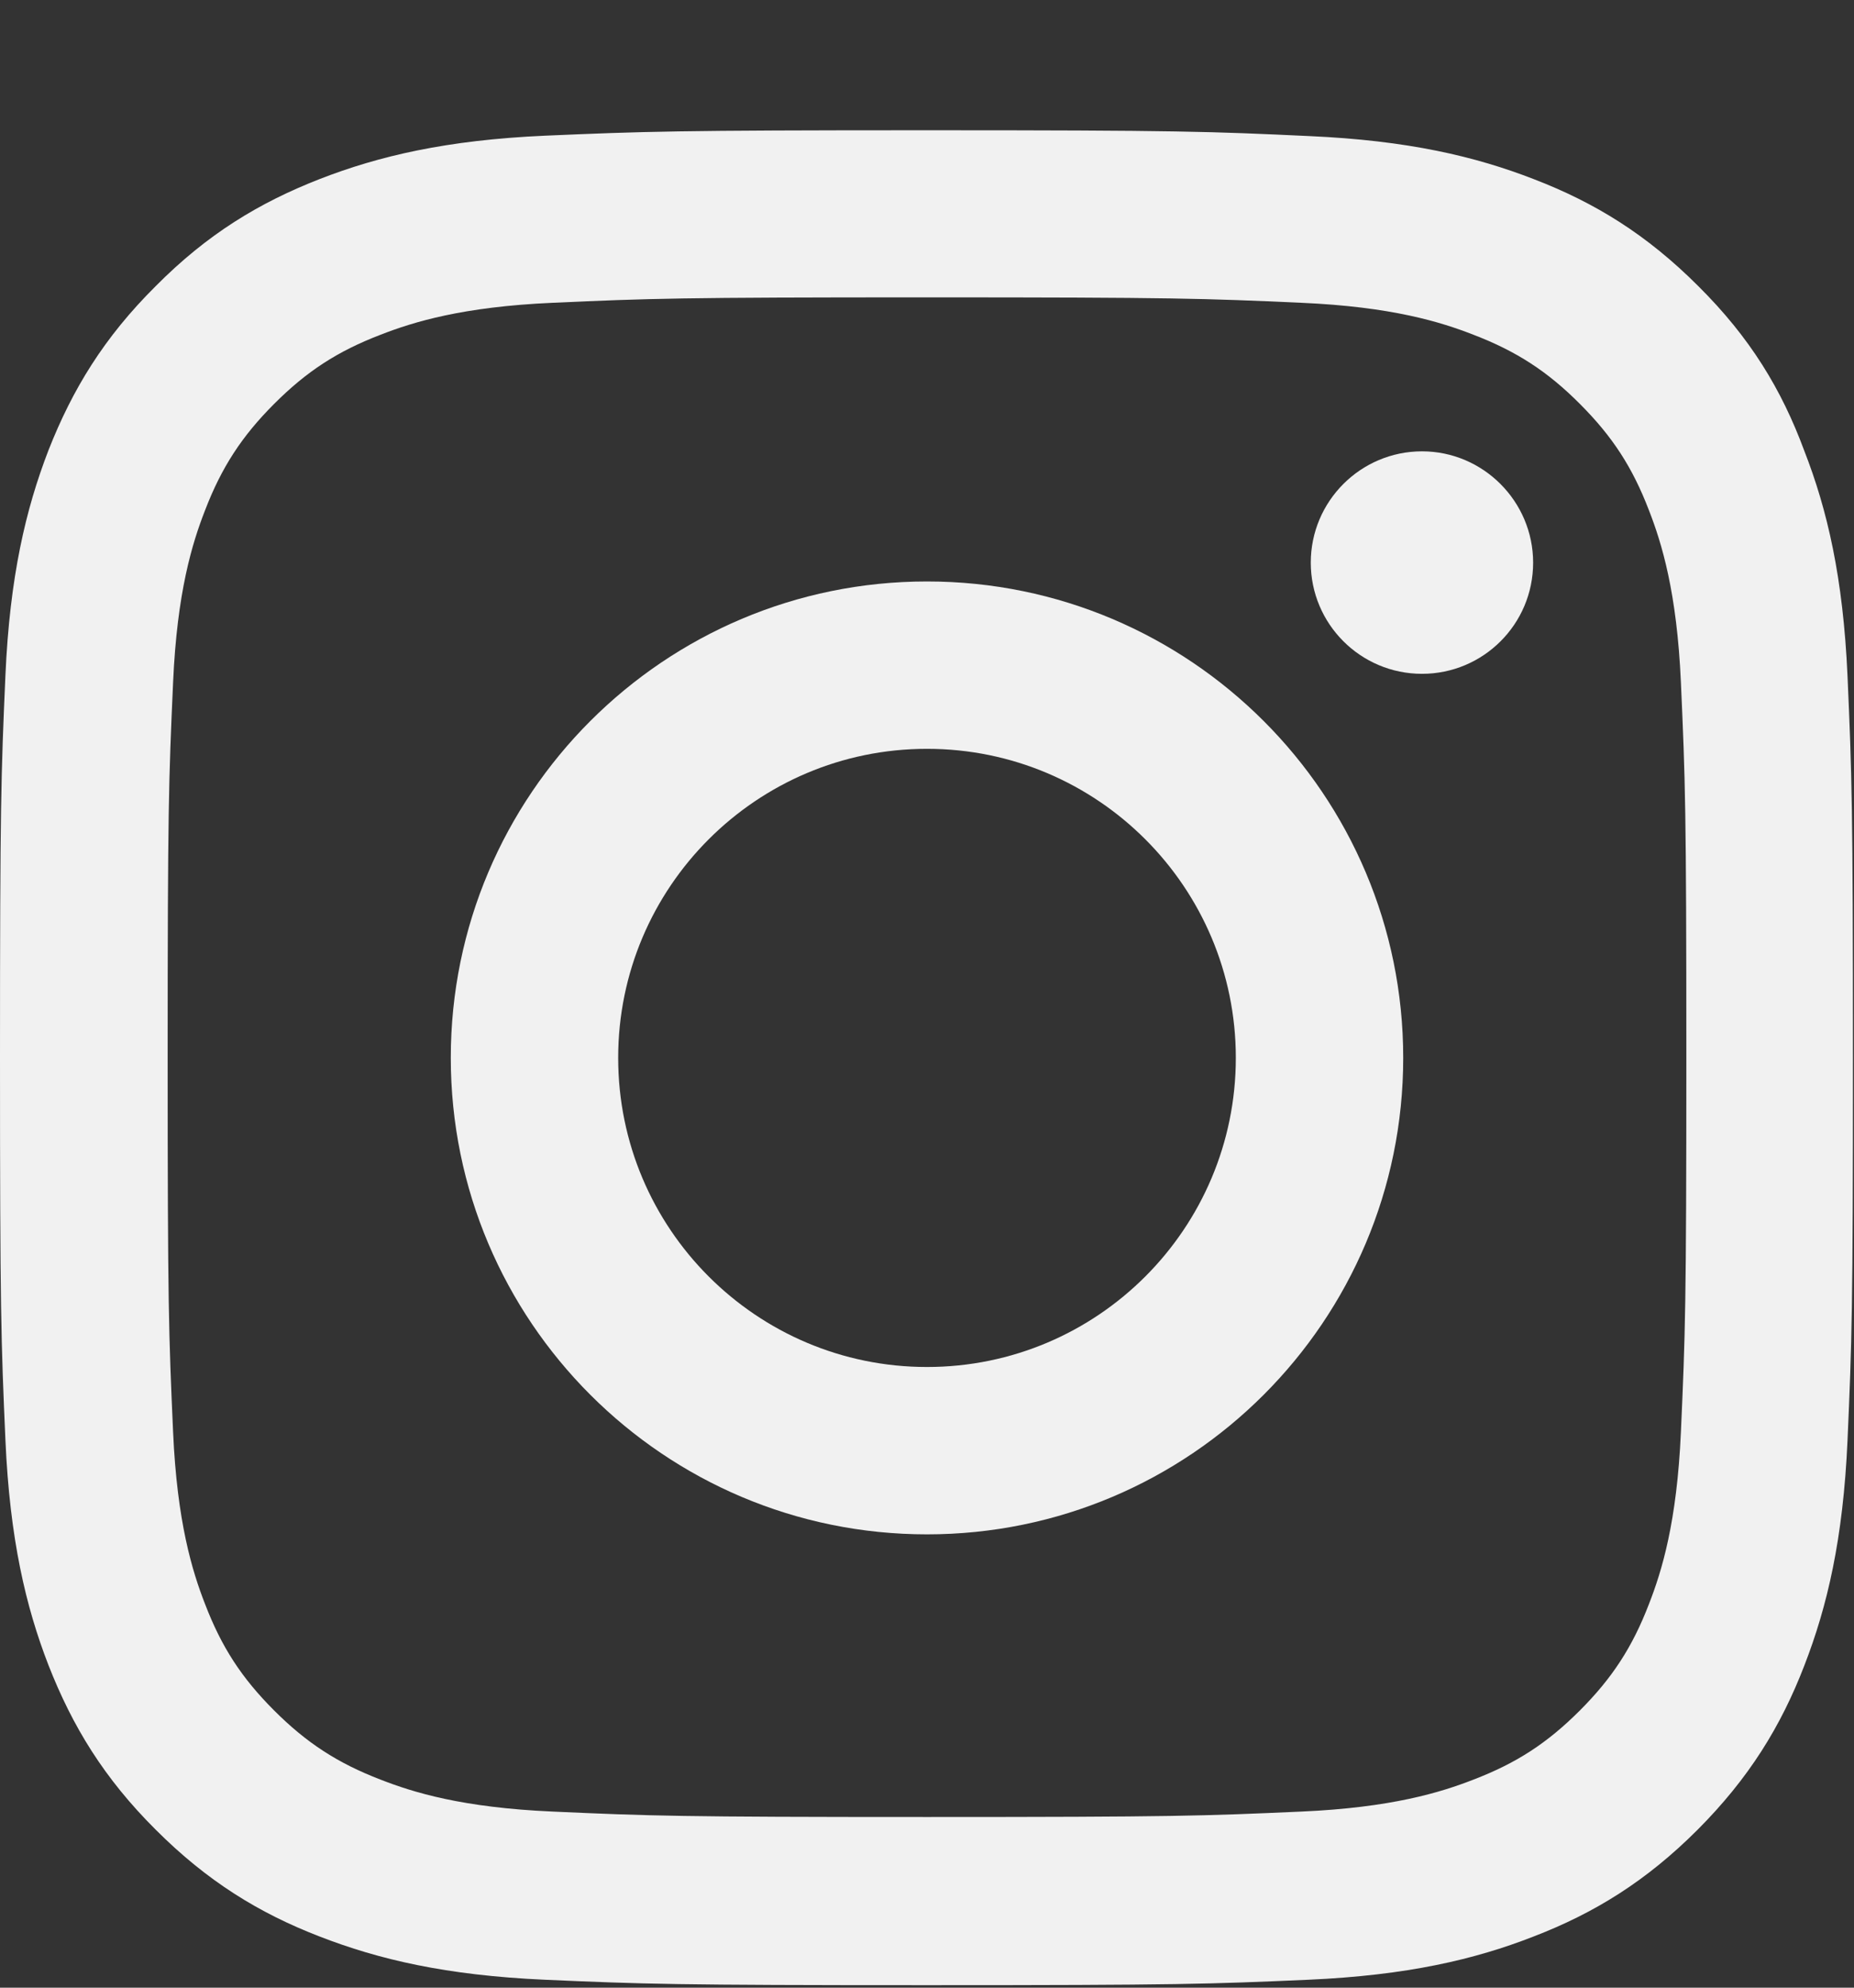
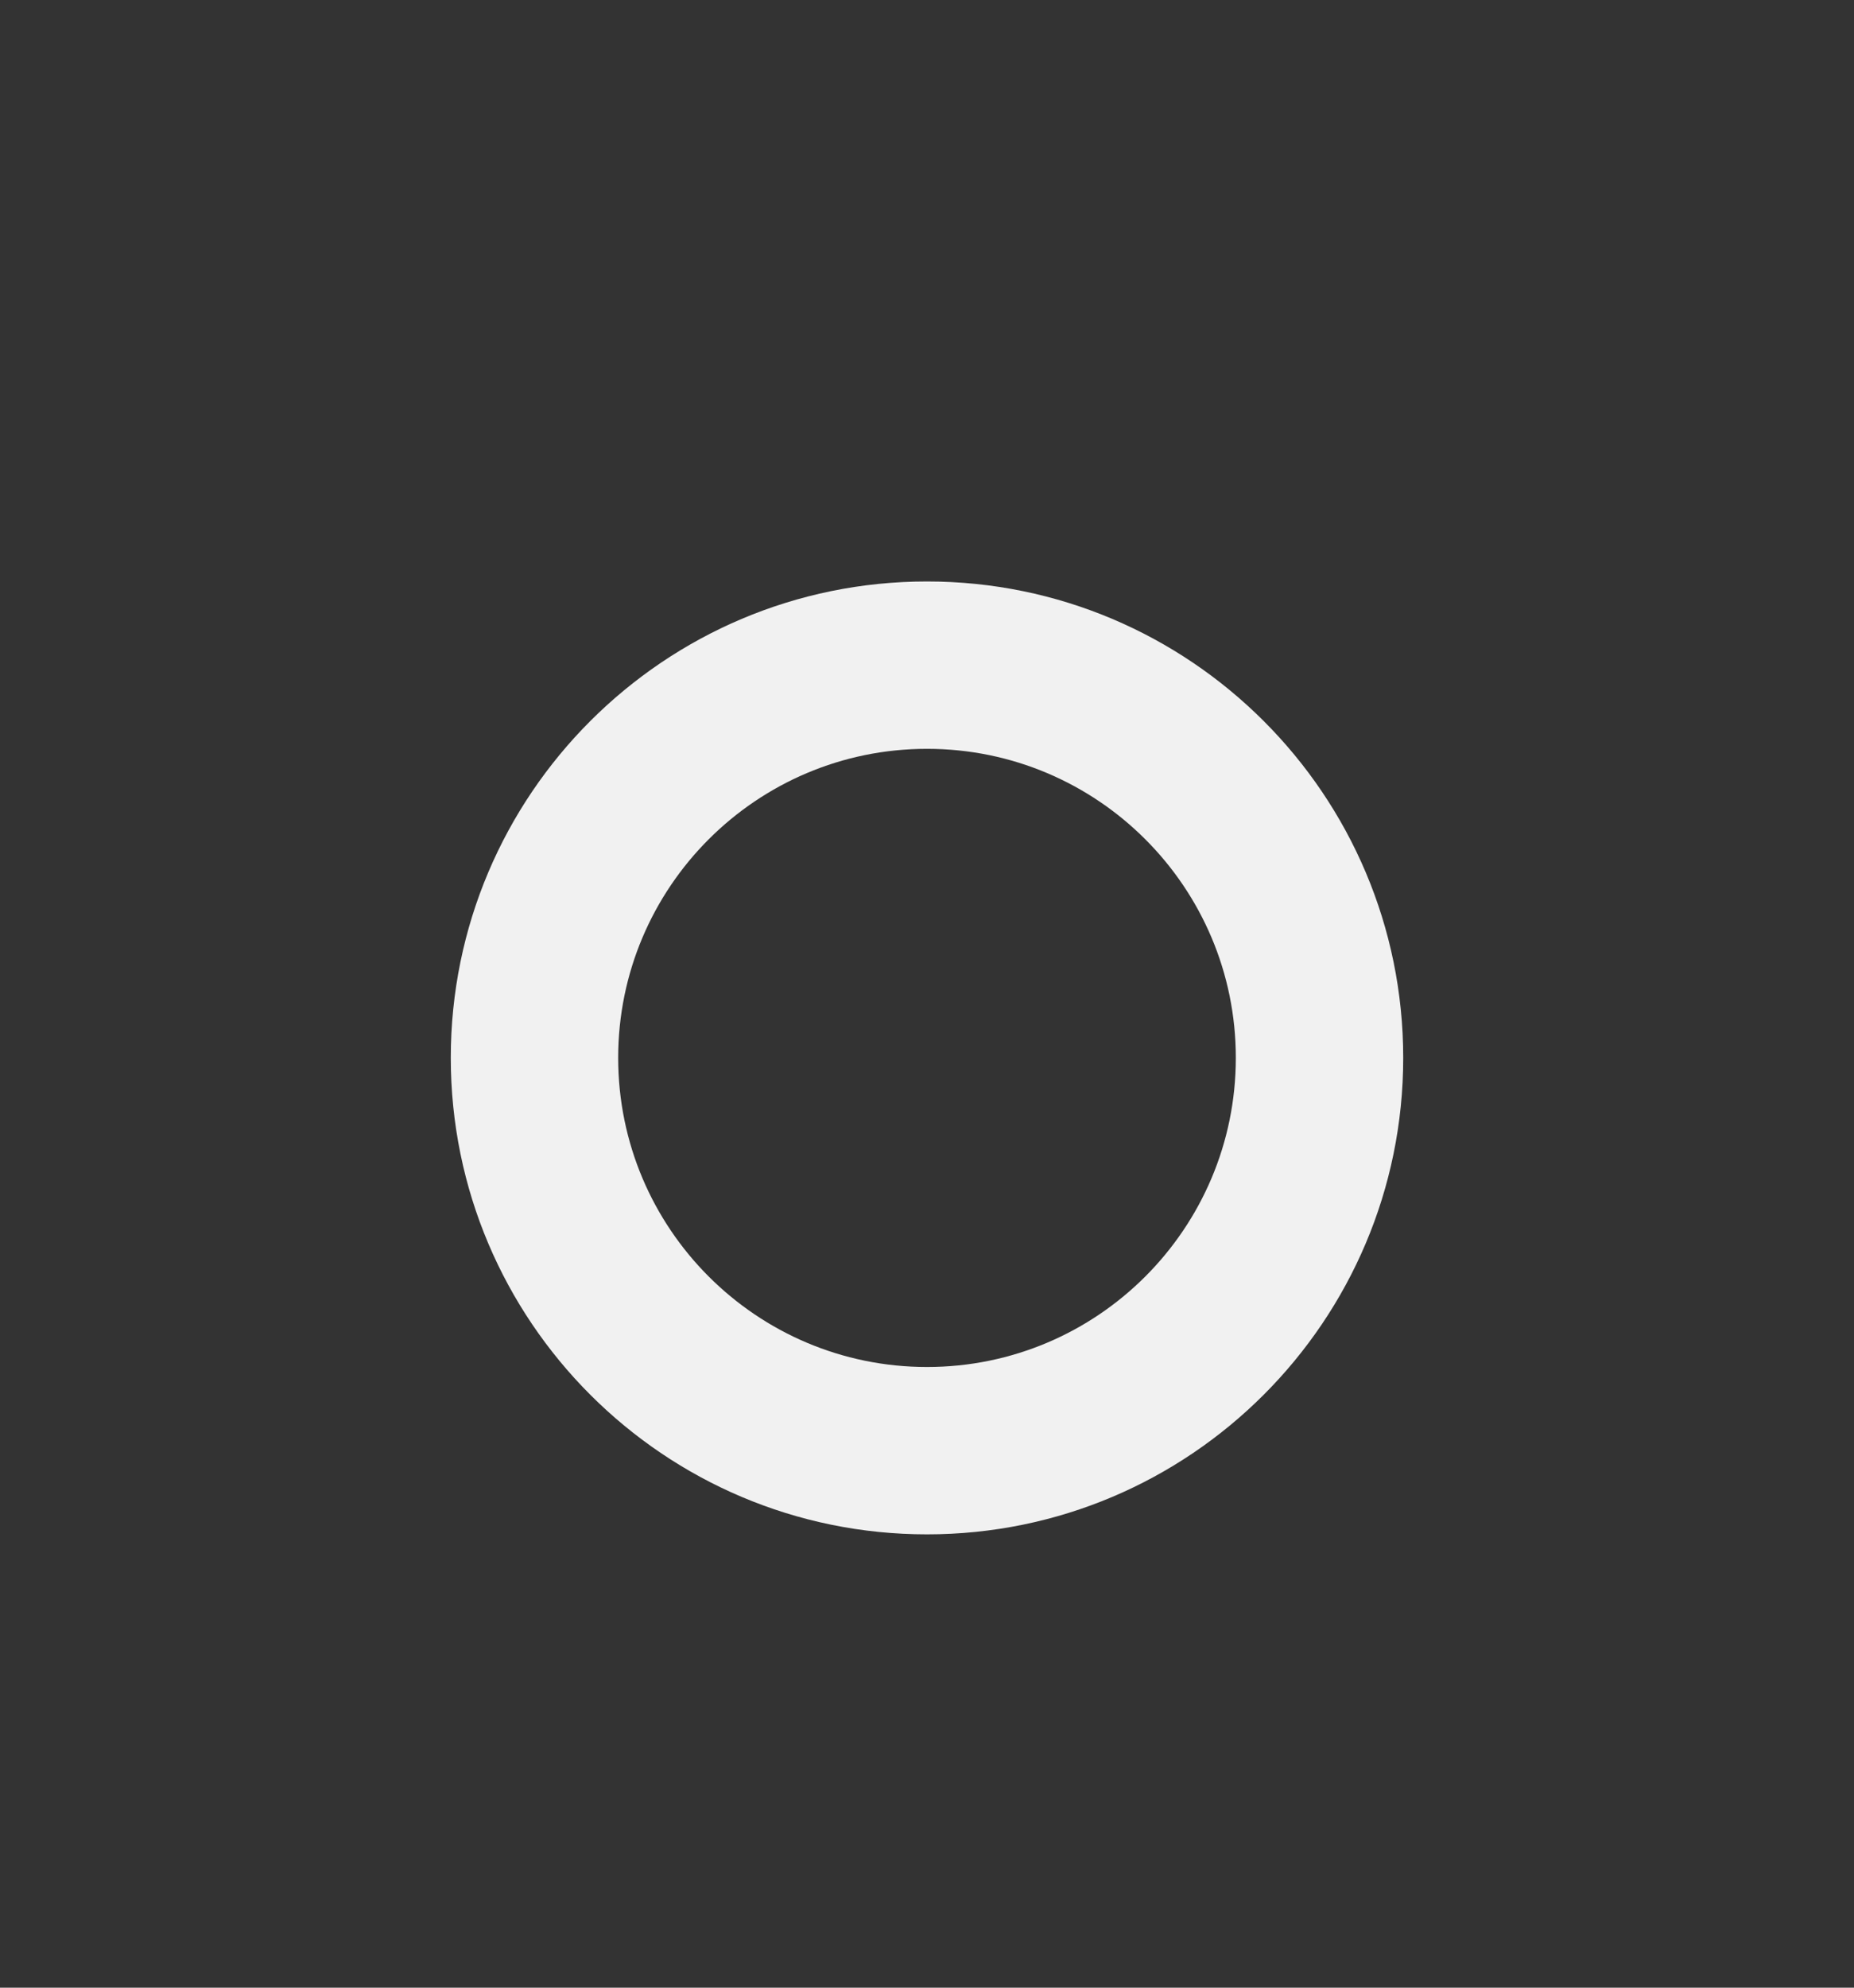
<svg xmlns="http://www.w3.org/2000/svg" width="14" height="15" viewBox="0 0 14 15" fill="none">
  <rect x="0" y="0" width="14" height="15" fill="#333333" stroke="none" />
  <g clip-path="url(#clip0_1234_686)">
-     <path d="M7 2.244C8.87 2.244 9.092 2.252 9.827 2.285C10.511 2.315 10.88 2.43 11.126 2.526C11.452 2.651 11.687 2.804 11.93 3.048C12.176 3.294 12.327 3.526 12.452 3.852C12.548 4.098 12.663 4.47 12.693 5.151C12.726 5.889 12.734 6.11 12.734 7.978C12.734 9.848 12.726 10.07 12.693 10.805C12.663 11.489 12.548 11.858 12.452 12.104C12.327 12.43 12.173 12.665 11.93 12.908C11.684 13.154 11.452 13.305 11.126 13.43C10.88 13.526 10.508 13.641 9.827 13.671C9.089 13.704 8.868 13.712 7 13.712C5.13 13.712 4.908 13.704 4.173 13.671C3.489 13.641 3.12 13.526 2.874 13.43C2.548 13.305 2.313 13.151 2.07 12.908C1.824 12.662 1.673 12.43 1.548 12.104C1.452 11.858 1.337 11.486 1.307 10.805C1.274 10.067 1.266 9.846 1.266 7.978C1.266 6.108 1.274 5.886 1.307 5.151C1.337 4.467 1.452 4.098 1.548 3.852C1.673 3.526 1.827 3.291 2.07 3.048C2.316 2.802 2.548 2.651 2.874 2.526C3.12 2.43 3.492 2.315 4.173 2.285C4.908 2.252 5.13 2.244 7 2.244ZM7 0.983C5.1 0.983 4.862 0.992 4.115 1.024C3.371 1.057 2.86 1.178 2.417 1.35C1.955 1.53 1.564 1.768 1.176 2.159C0.785 2.547 0.547 2.938 0.366 3.398C0.194 3.844 0.074 4.352 0.041 5.096C0.008 5.845 0 6.083 0 7.983C0 9.884 0.008 10.122 0.041 10.868C0.074 11.612 0.194 12.123 0.366 12.566C0.547 13.028 0.785 13.419 1.176 13.808C1.564 14.196 1.955 14.437 2.414 14.614C2.86 14.787 3.369 14.907 4.112 14.94C4.859 14.973 5.097 14.981 6.997 14.981C8.898 14.981 9.136 14.973 9.882 14.94C10.626 14.907 11.137 14.787 11.58 14.614C12.04 14.437 12.431 14.196 12.819 13.808C13.207 13.419 13.448 13.028 13.625 12.569C13.798 12.123 13.918 11.615 13.951 10.871C13.984 10.124 13.992 9.887 13.992 7.986C13.992 6.086 13.984 5.848 13.951 5.101C13.918 4.358 13.798 3.846 13.625 3.403C13.453 2.938 13.215 2.547 12.824 2.159C12.436 1.771 12.045 1.53 11.585 1.353C11.14 1.18 10.631 1.06 9.887 1.027C9.138 0.992 8.9 0.983 7 0.983Z" fill="#F1F1F1" />
    <path d="M7 4.388C5.015 4.388 3.404 5.998 3.404 7.983C3.404 9.969 5.015 11.579 7 11.579C8.985 11.579 10.596 9.969 10.596 7.983C10.596 5.998 8.985 4.388 7 4.388ZM7 10.316C5.712 10.316 4.668 9.271 4.668 7.983C4.668 6.696 5.712 5.651 7 5.651C8.288 5.651 9.332 6.696 9.332 7.983C9.332 9.271 8.288 10.316 7 10.316Z" fill="#F1F1F1" />
-     <path d="M11.577 4.246C11.577 4.711 11.2 5.085 10.738 5.085C10.273 5.085 9.898 4.708 9.898 4.246C9.898 3.781 10.276 3.406 10.738 3.406C11.2 3.406 11.577 3.784 11.577 4.246Z" fill="#F1F1F1" />
  </g>
  <defs>
    <clipPath id="clip0_1234_686">
      <rect width="14" height="14" fill="white" transform="translate(0 0.983)" />
    </clipPath>
  </defs>
</svg>